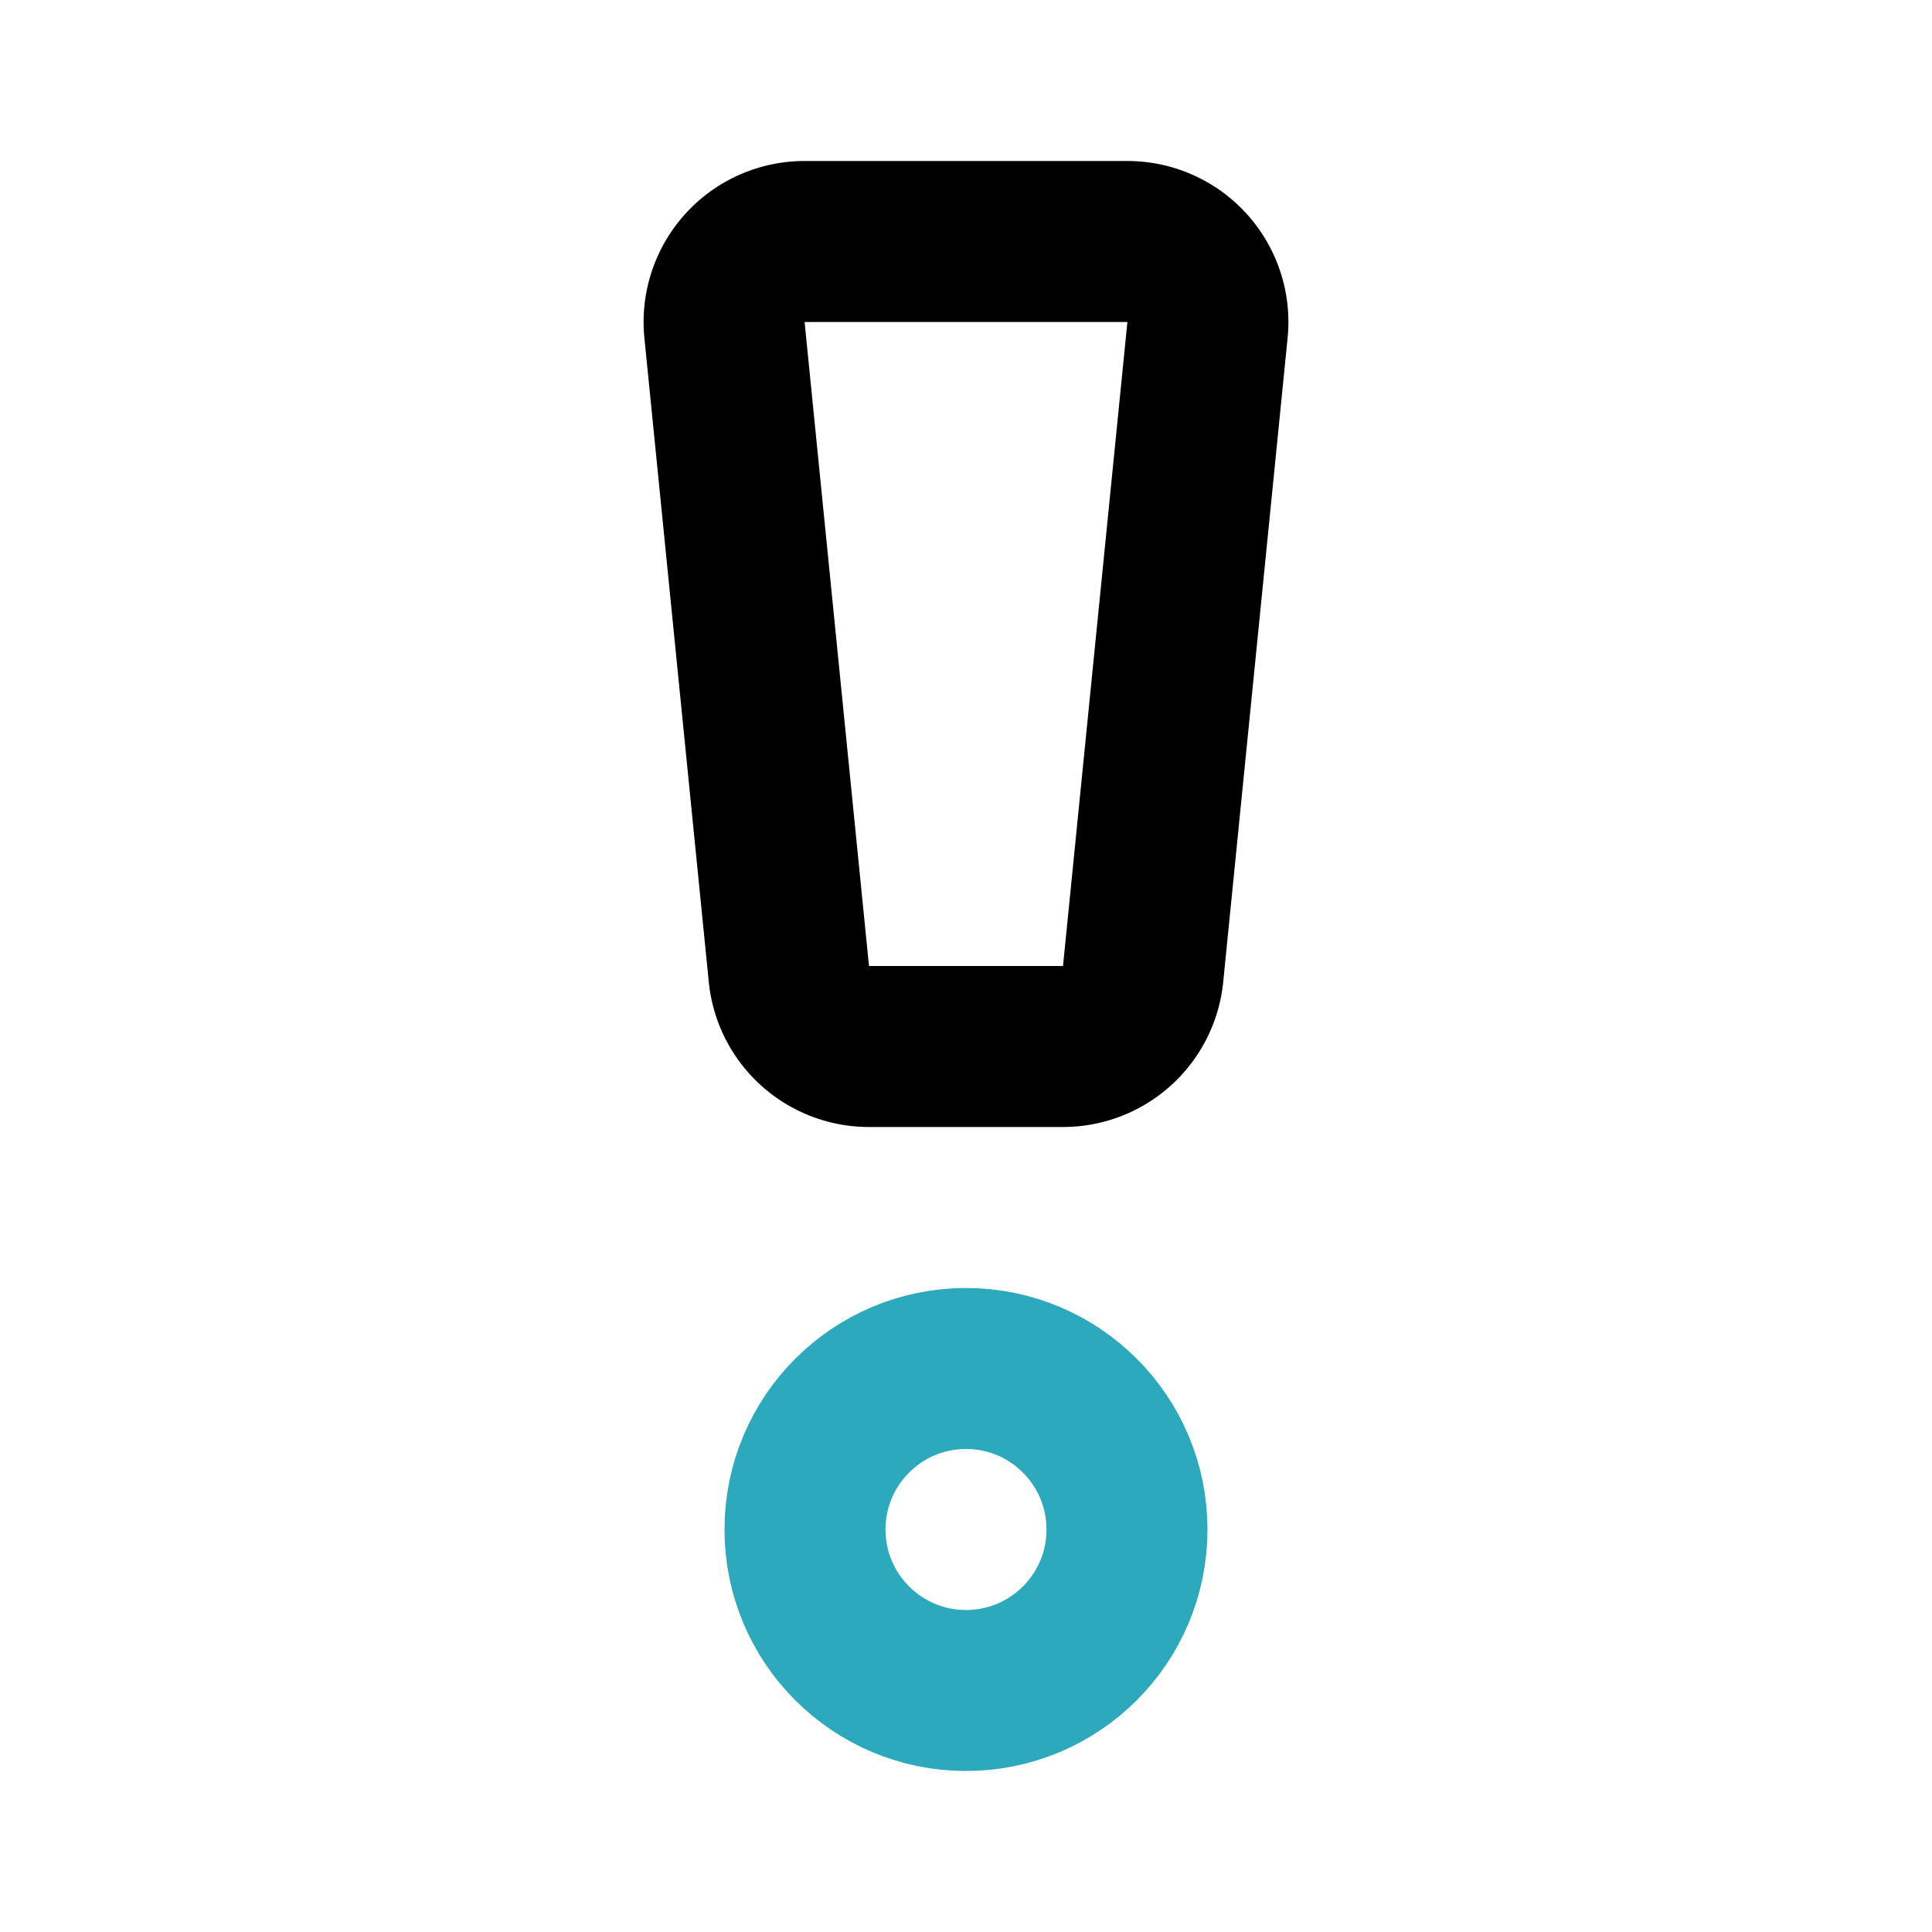
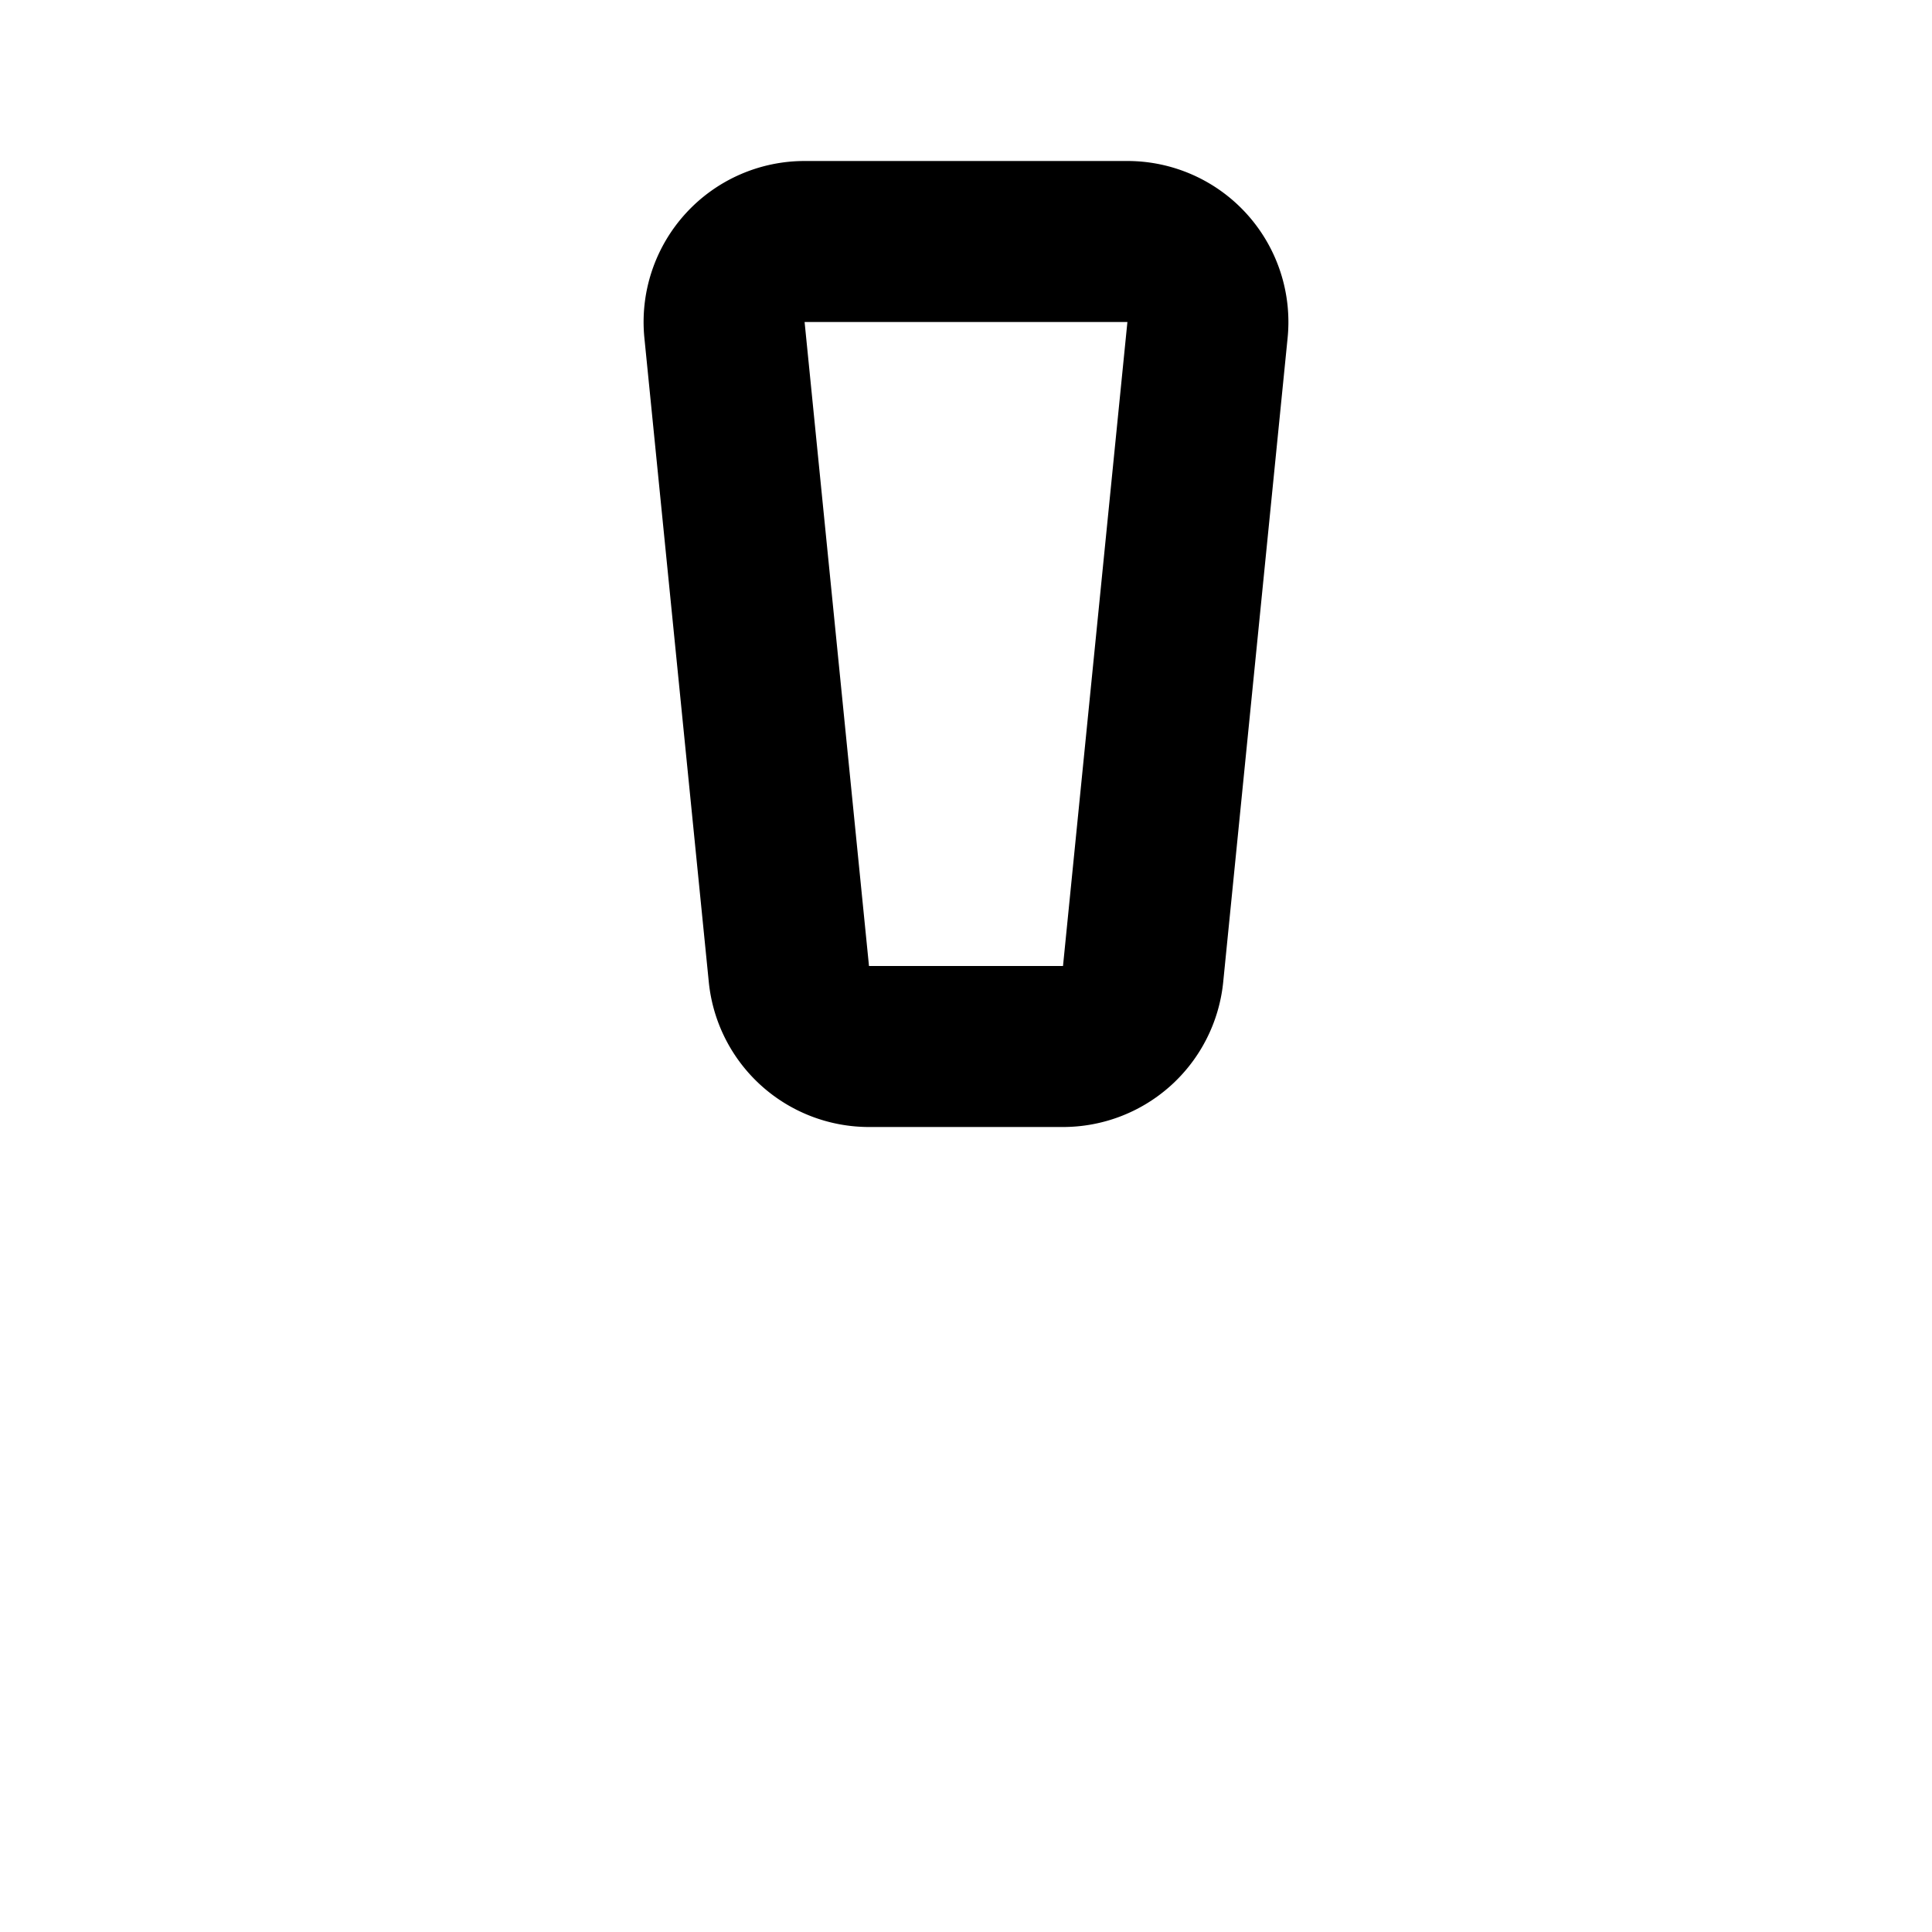
<svg xmlns="http://www.w3.org/2000/svg" fill="#000000" width="800px" height="800px" viewBox="0 0 24 24" id="caution" data-name="Line Color" class="icon line-color">
  <path id="primary" d="M13.2,13H10.8a1,1,0,0,1-1-.9L9,4.1A1,1,0,0,1,10,3h4a1,1,0,0,1,1,1.1l-.8,8A1,1,0,0,1,13.2,13Z" style="fill: none; stroke: rgb(0, 0, 0); stroke-linecap: round; stroke-linejoin: round; stroke-width: 2;" />
-   <circle id="secondary" cx="12" cy="19" r="2" style="fill: none; stroke-linecap: round; stroke-linejoin: round; stroke-width: 2; stroke: rgb(44, 169, 188);" />
</svg>